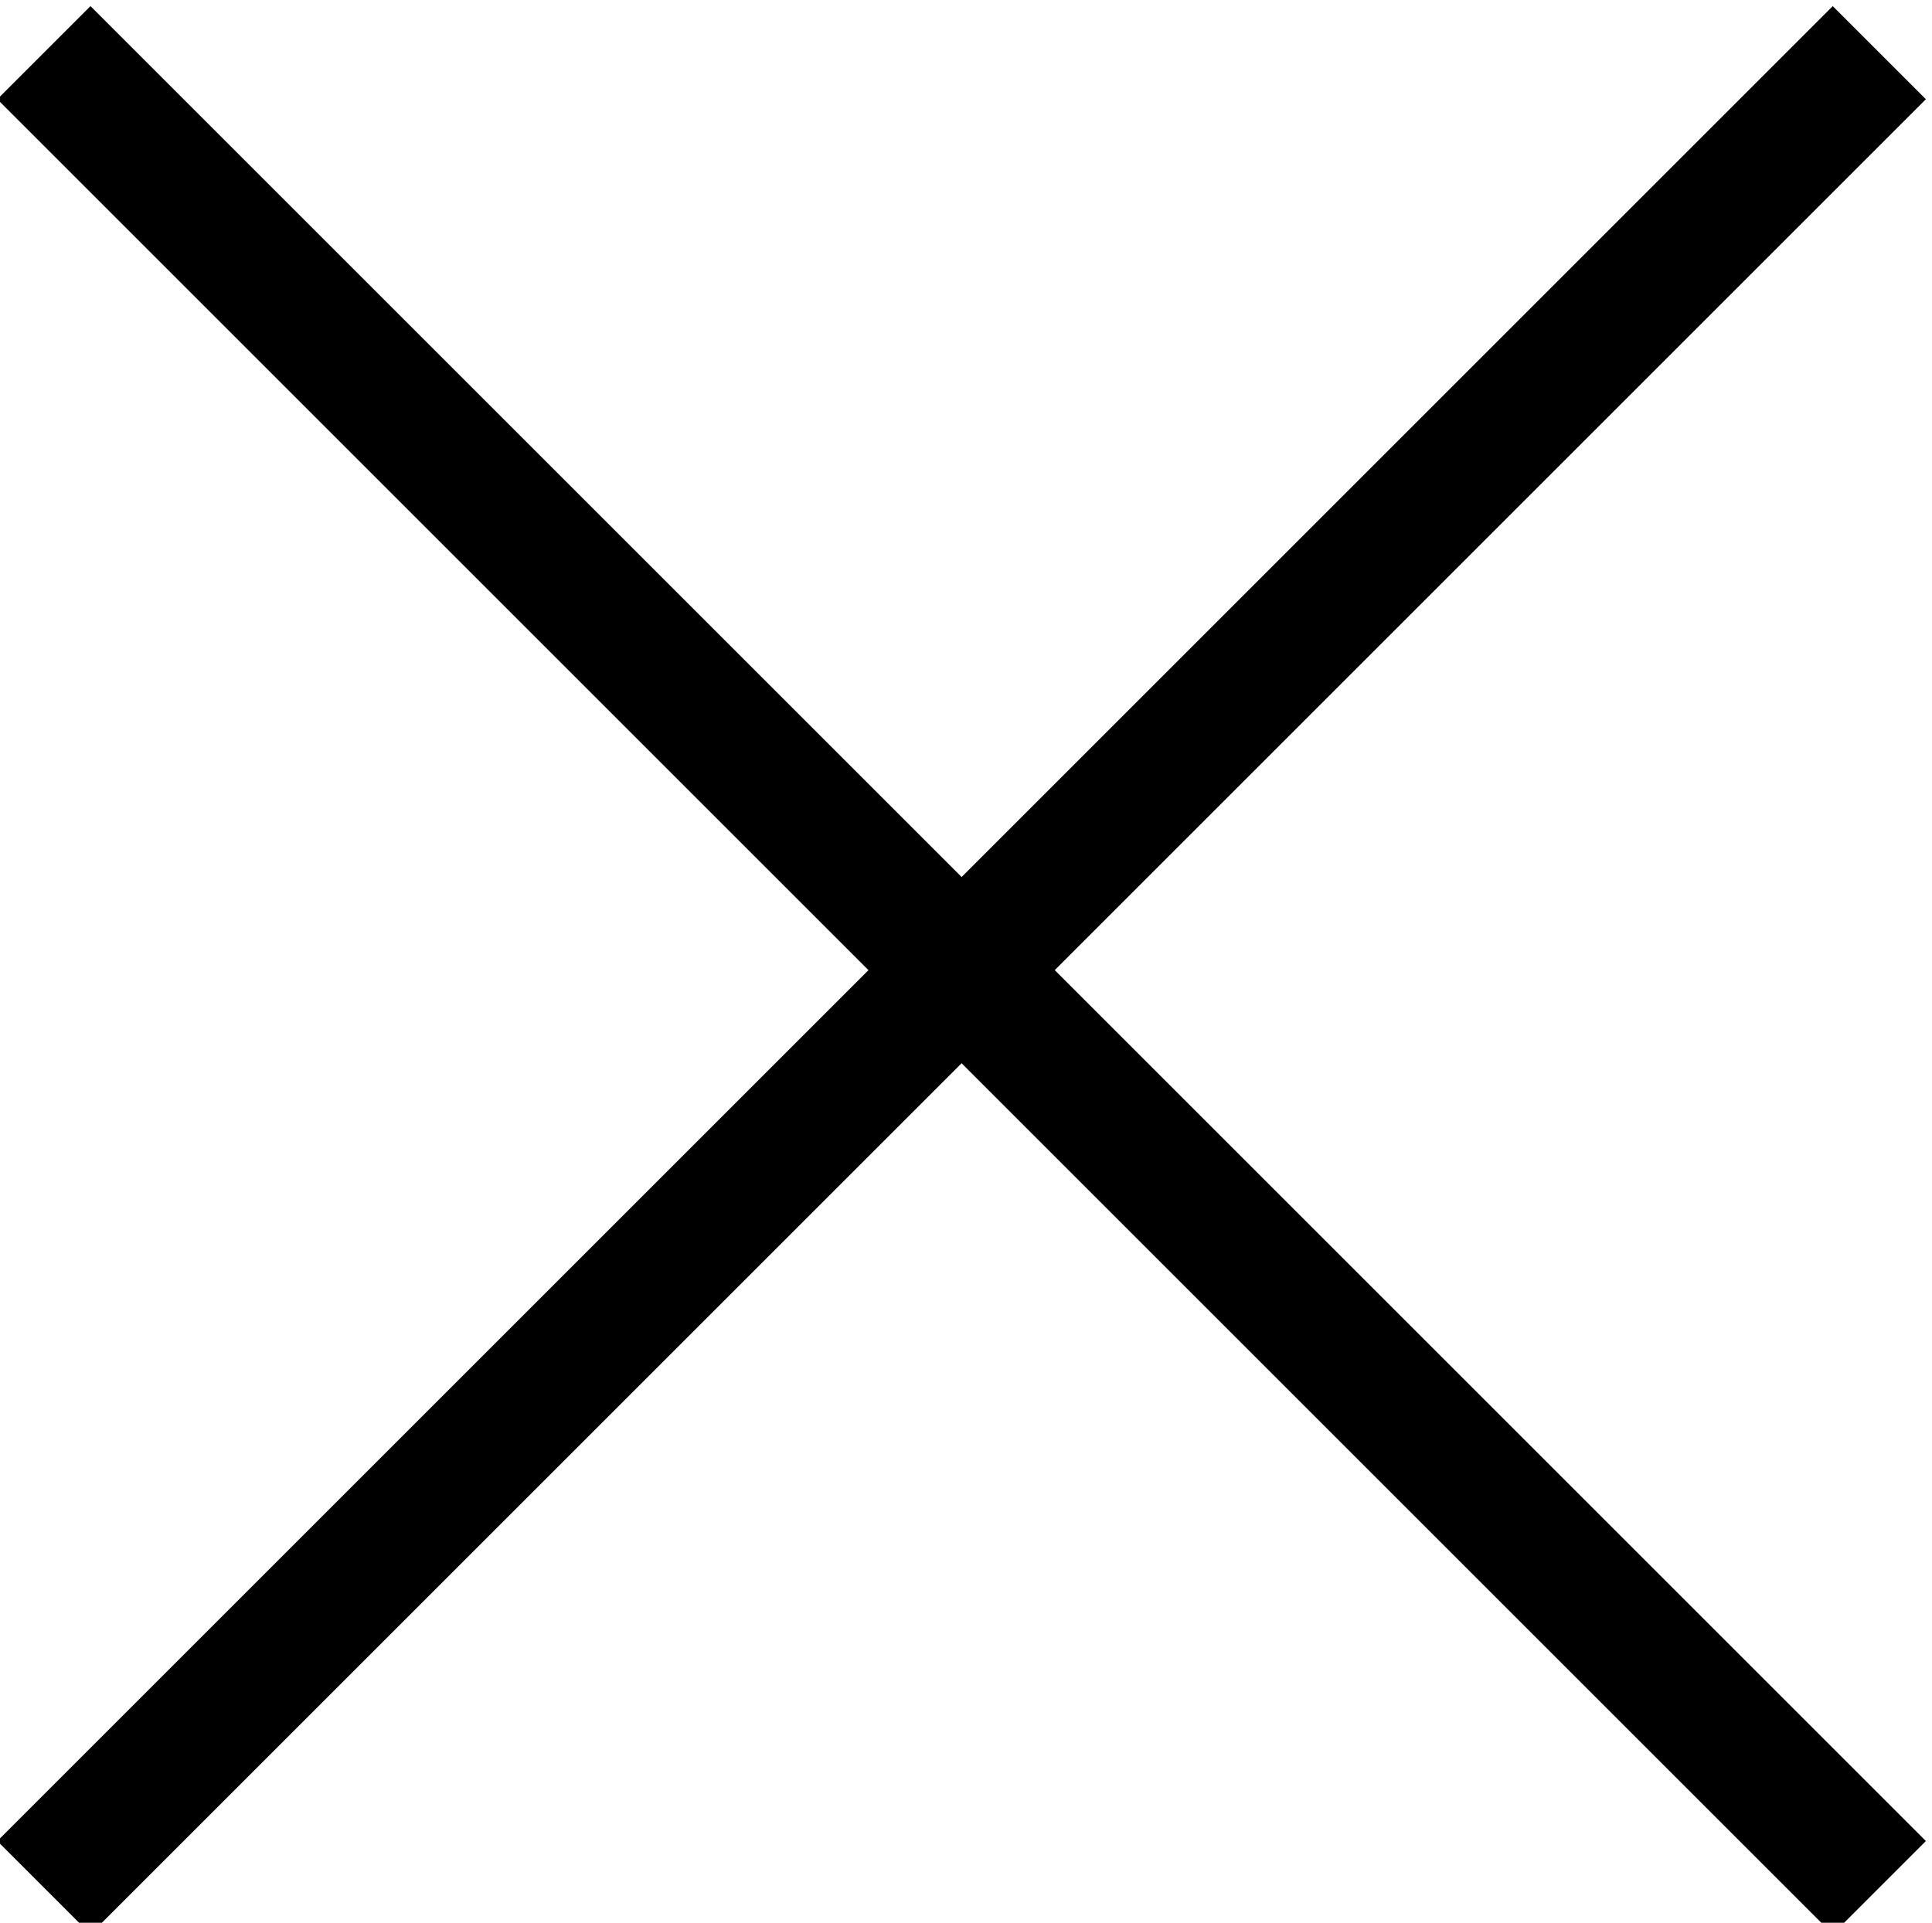
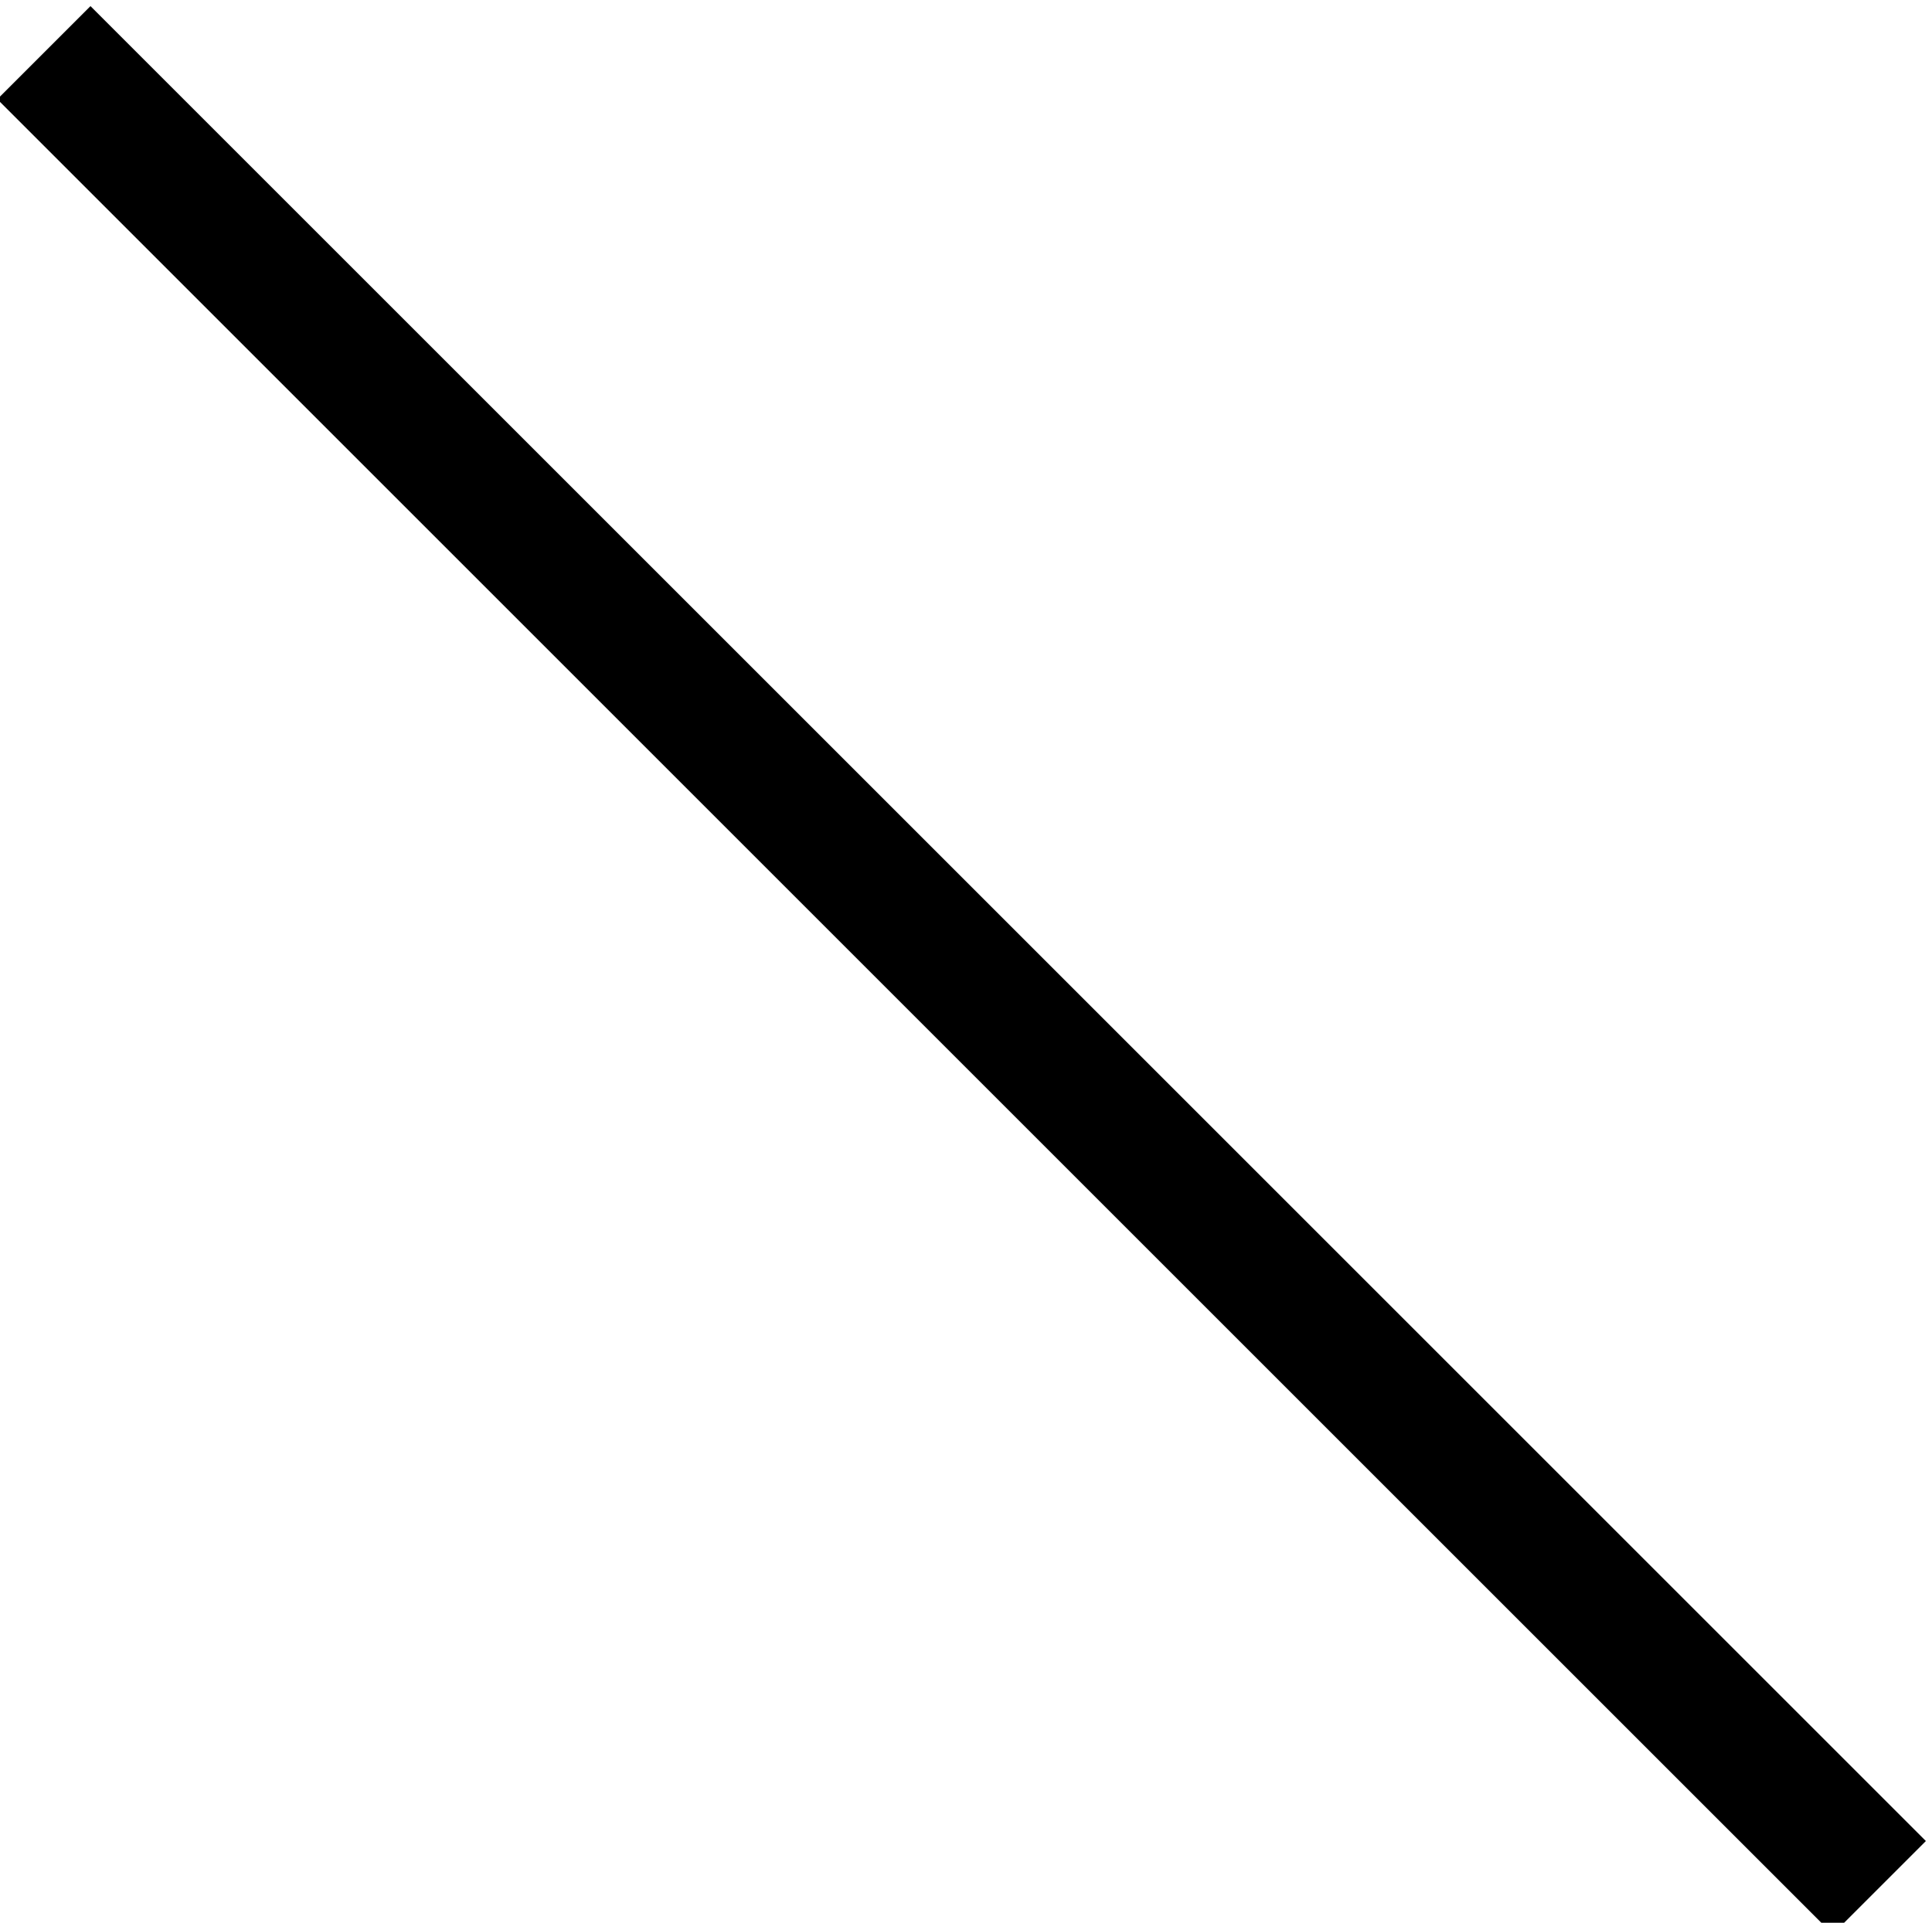
<svg xmlns="http://www.w3.org/2000/svg" version="1.1" id="Layer_1" x="0px" y="0px" viewBox="0 0 22 21.9" enable-background="new 0 0 22 21.9" xml:space="preserve">
  <g>
-     <line fill="none" stroke="#000000" stroke-width="1.5" stroke-miterlimit="10" x1="21.4" y1="0.6" x2="0.5" y2="21.5" />
    <line fill="none" stroke="#000000" stroke-width="1.5" stroke-miterlimit="10" x1="0.5" y1="0.6" x2="21.4" y2="21.5" />
  </g>
</svg>